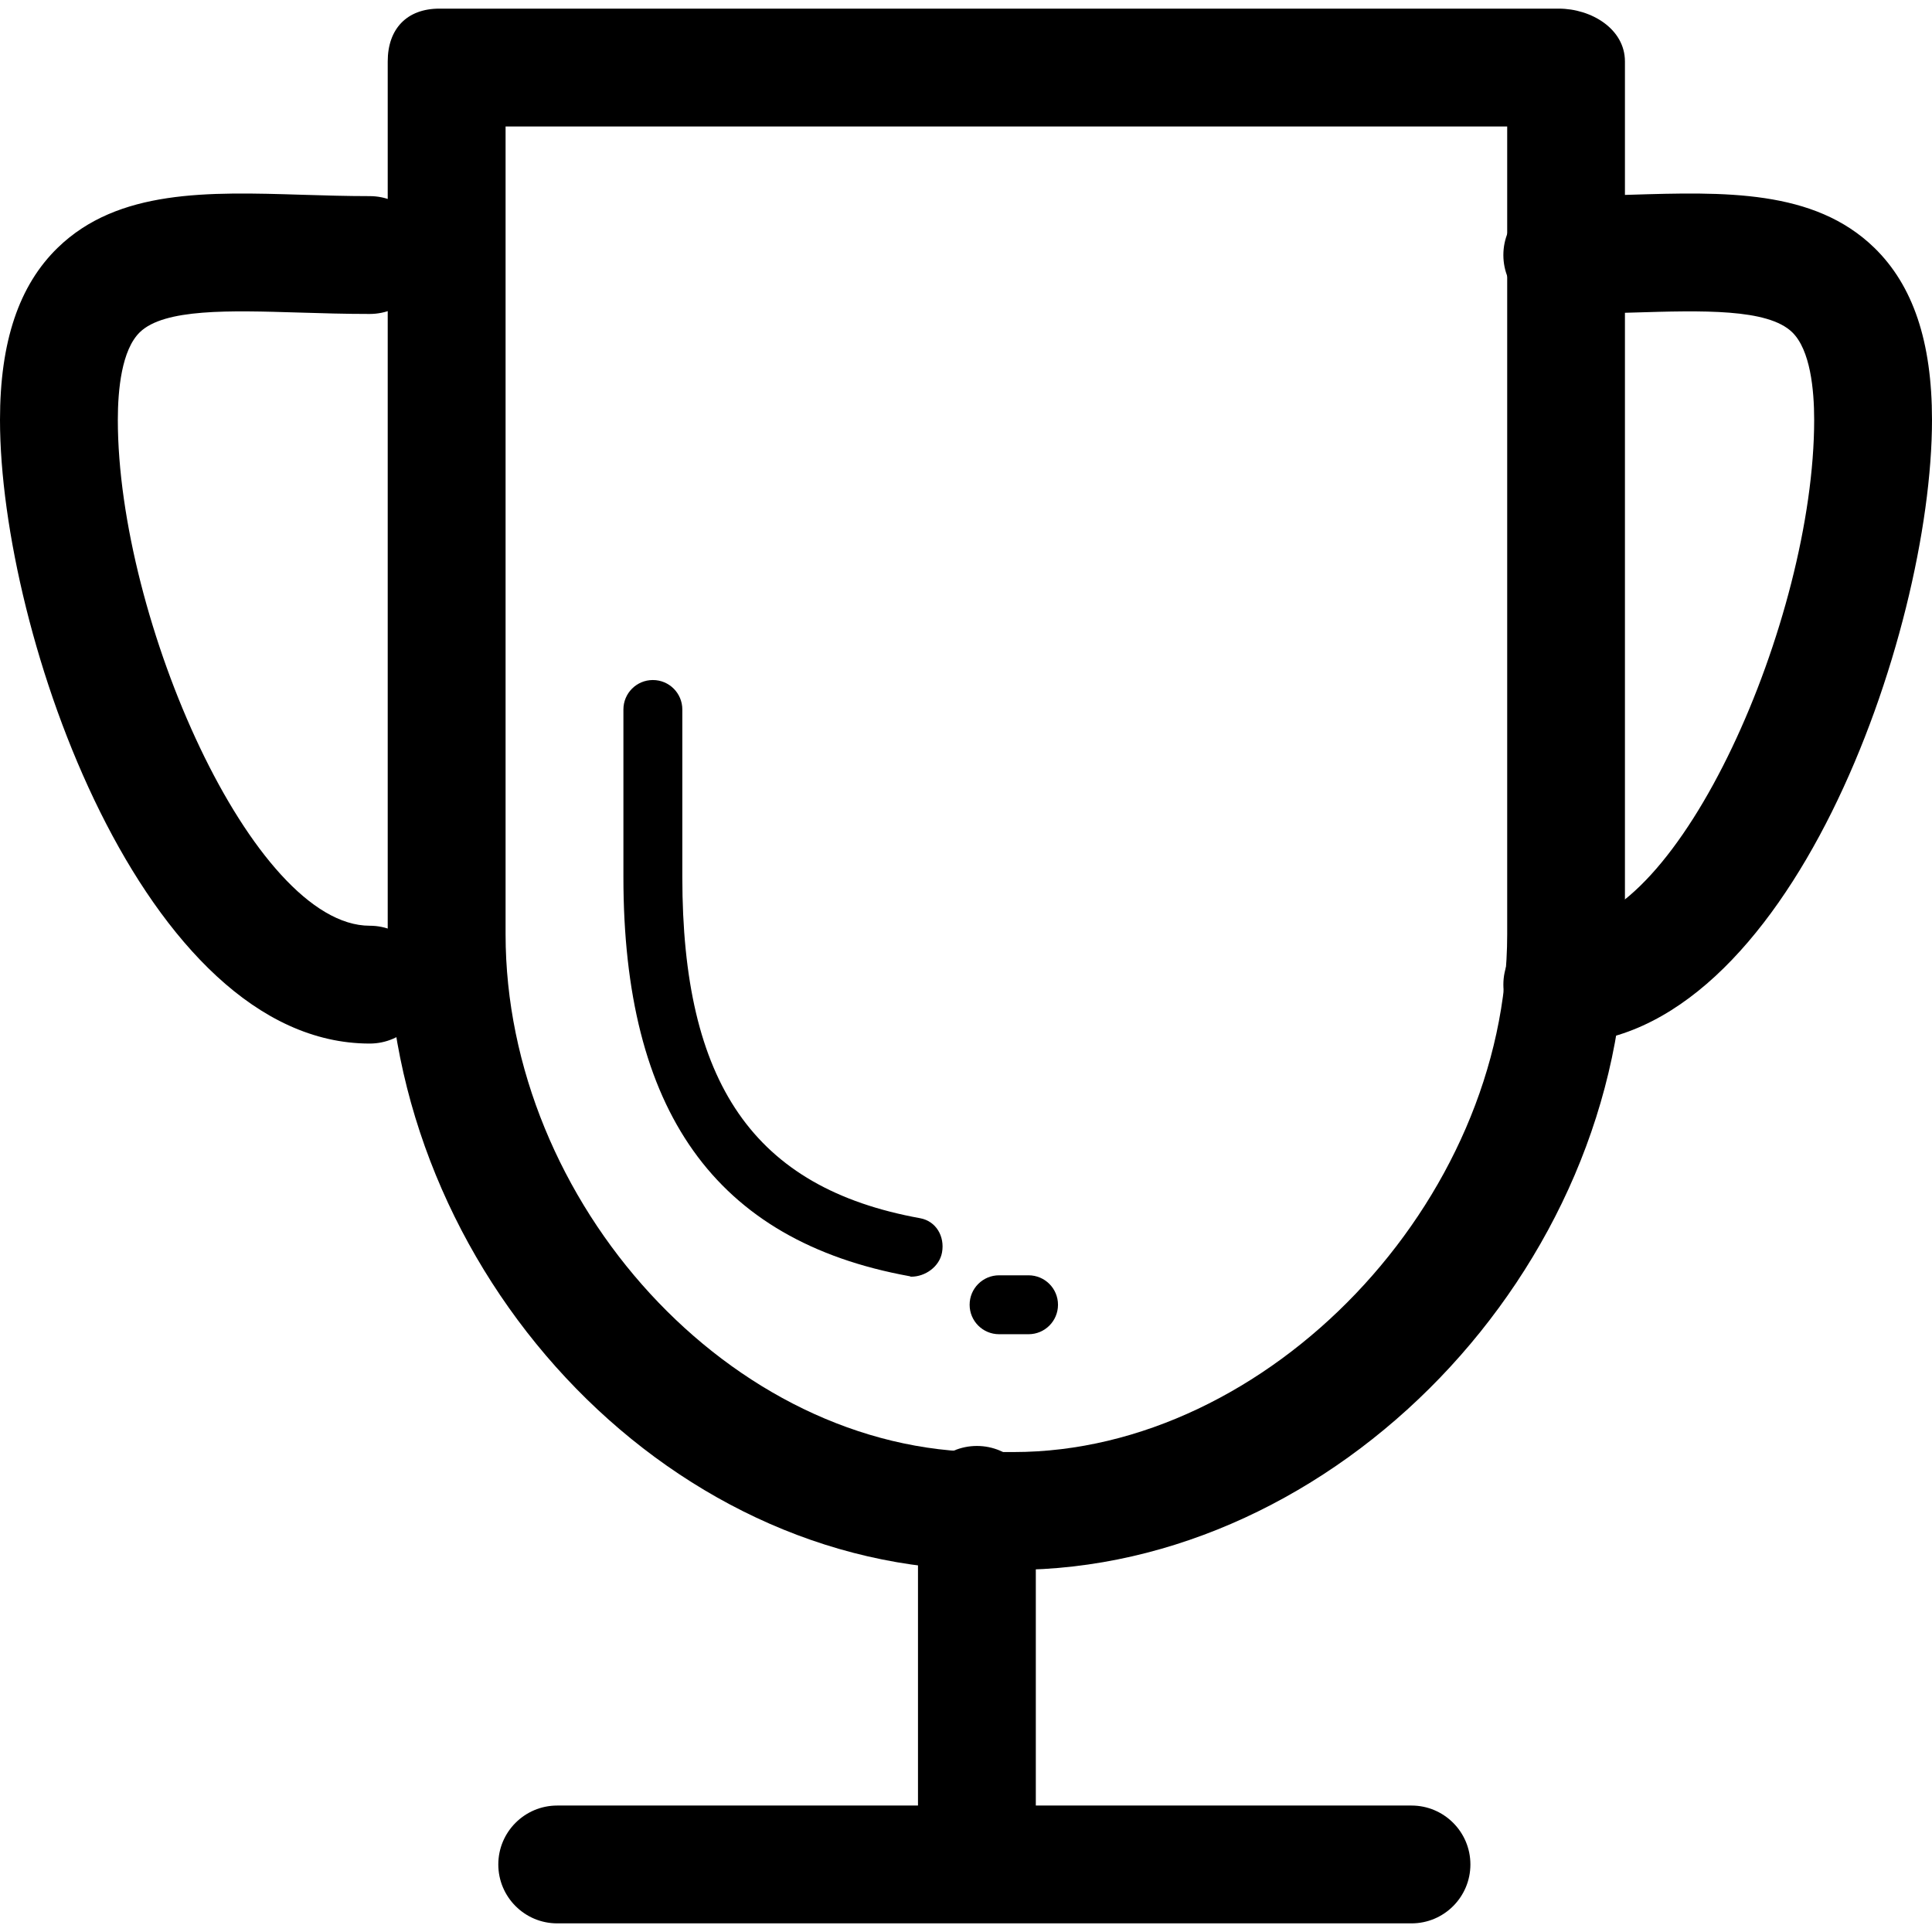
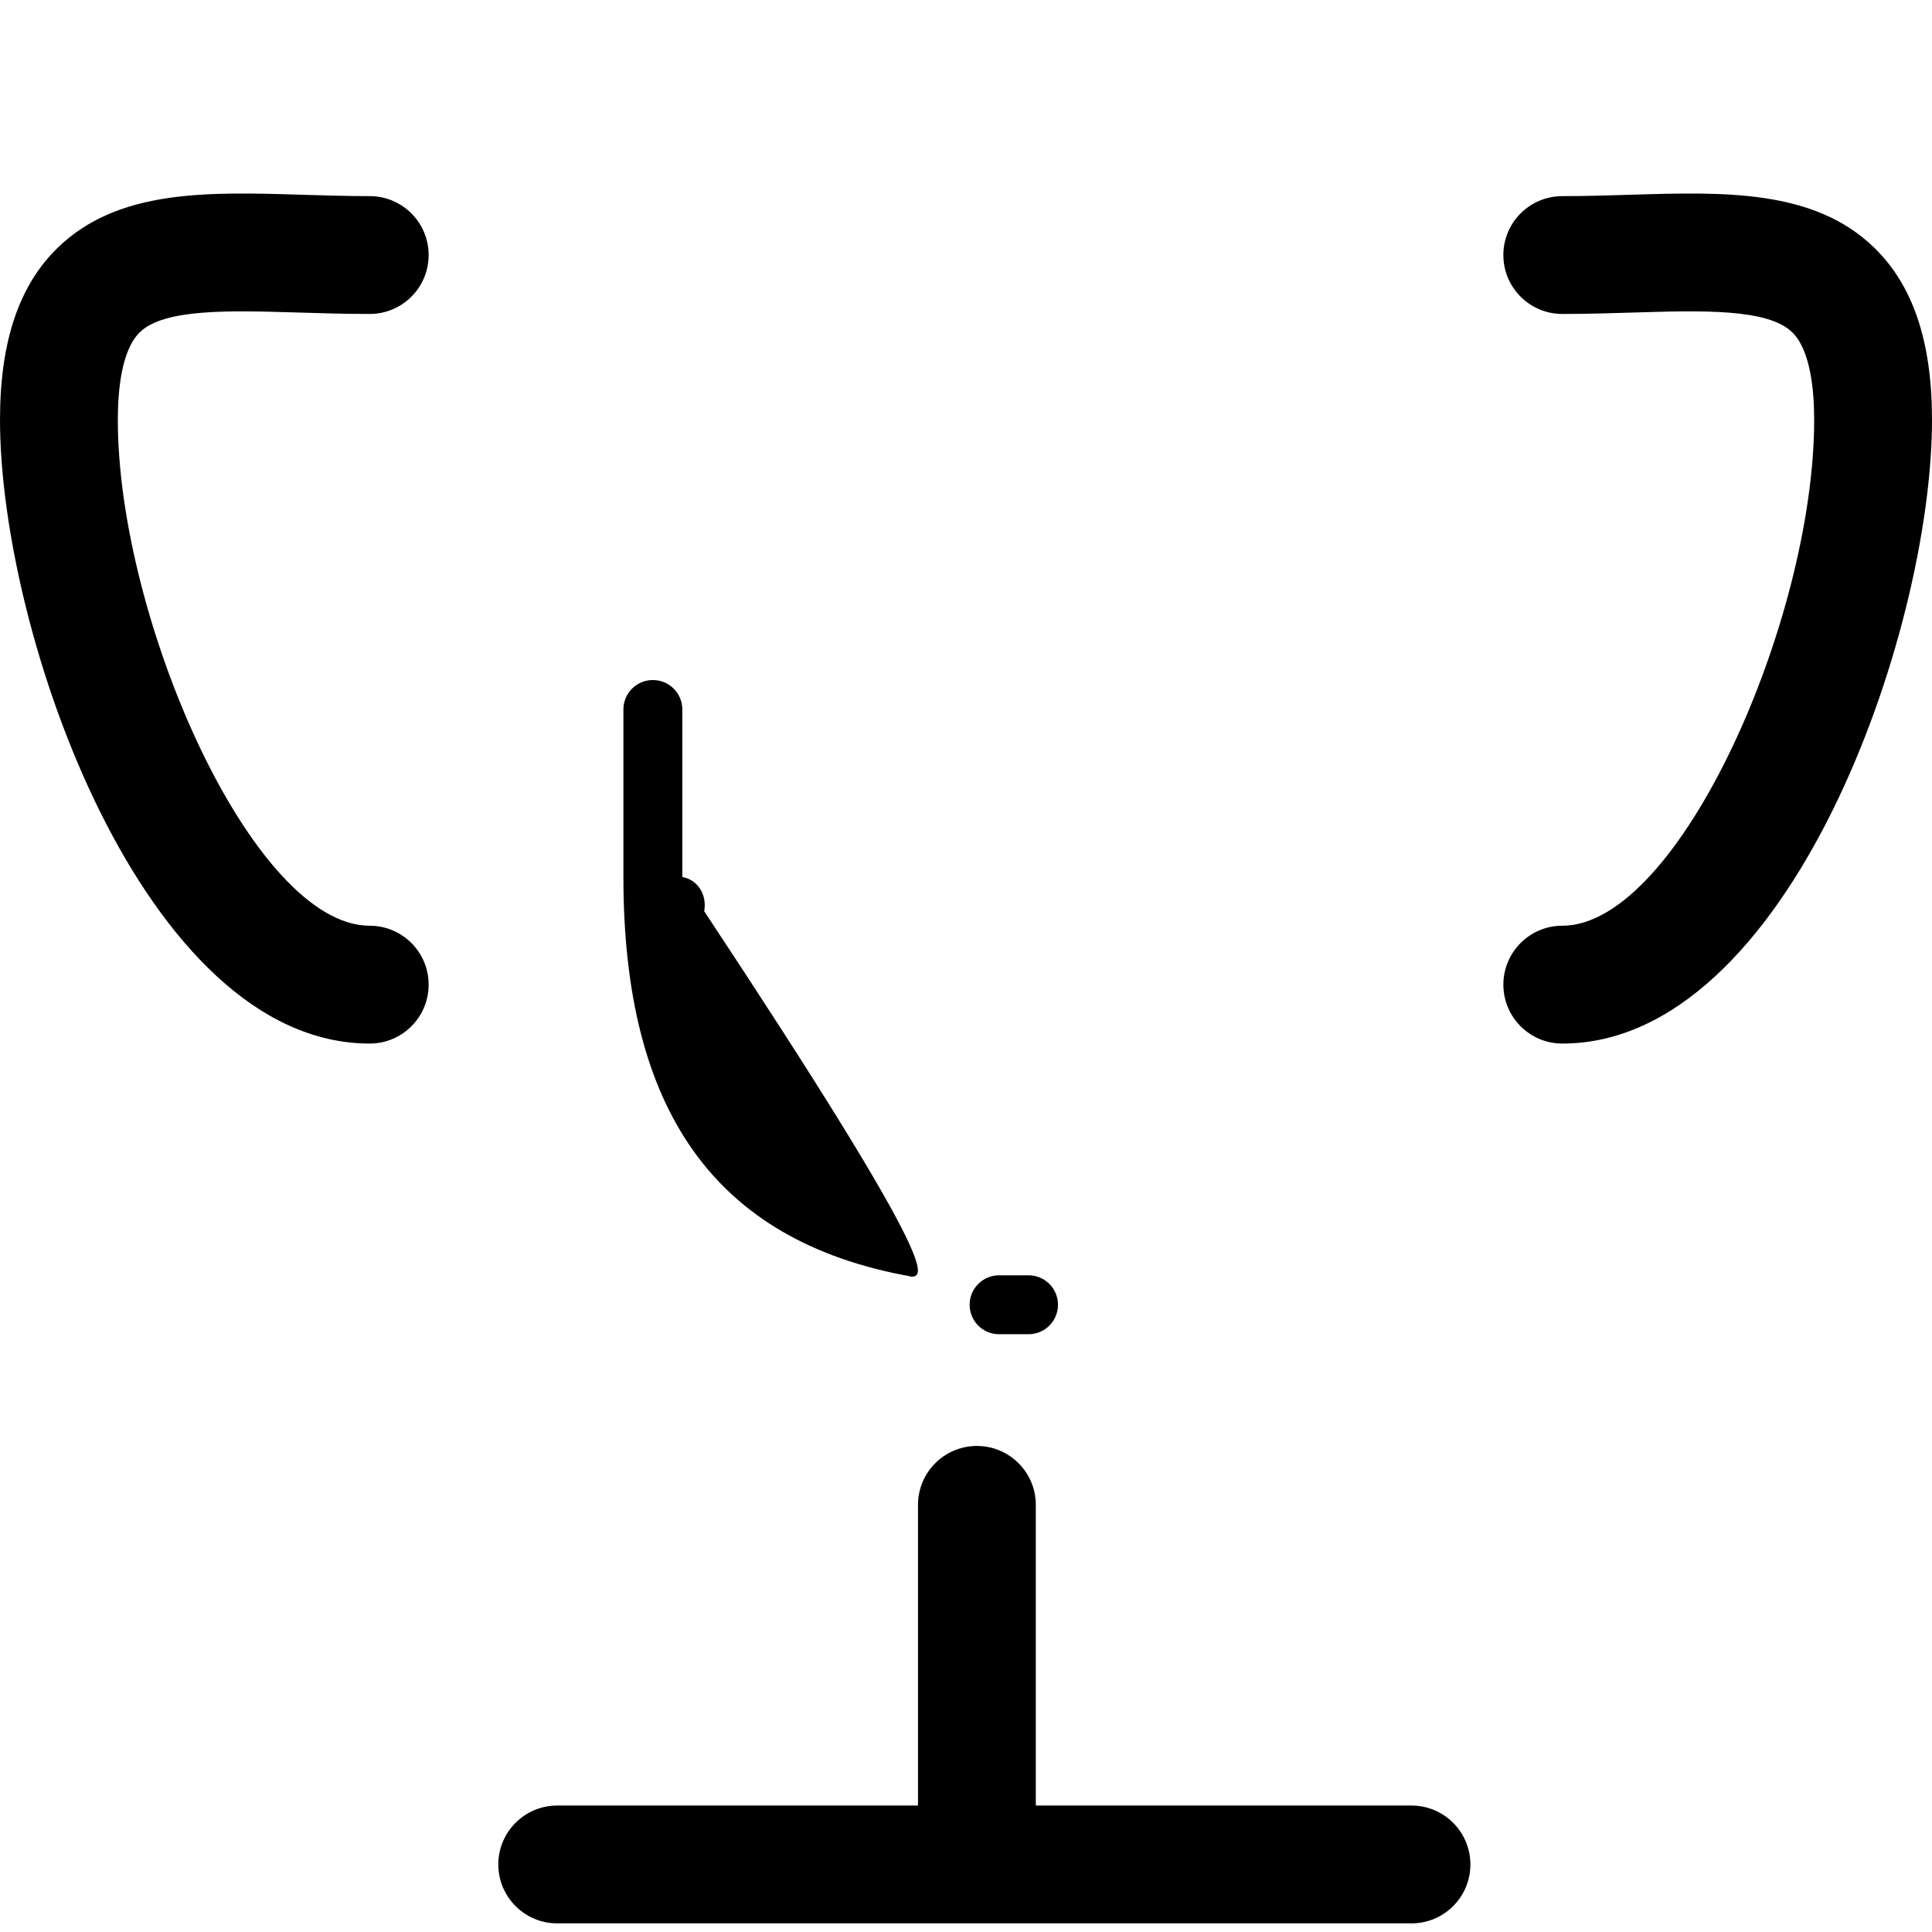
<svg xmlns="http://www.w3.org/2000/svg" version="1.1" id="Capa_1" x="0px" y="0px" width="65.586px" height="65.586px" viewBox="0 0 65.586 65.586" style="enable-background:new 0 0 65.586 65.586;" xml:space="preserve">
  <g>
    <g>
      <g>
        <g>
-           <path d="M30.935,43.34c-0.059,0,0.005-0.005-0.056-0.016c-6.621-1.201-9.716-5.635-9.716-13.552v-5.687c0-0.553,0.447-1,1-1      c0.553,0,1,0.447,1,1v5.687c0,6.983,2.403,10.556,8.073,11.583c0.543,0.099,0.841,0.619,0.743,1.162      C31.892,43.001,31.409,43.34,30.935,43.34z" />
+           <path d="M30.935,43.34c-0.059,0,0.005-0.005-0.056-0.016c-6.621-1.201-9.716-5.635-9.716-13.552v-5.687c0-0.553,0.447-1,1-1      c0.553,0,1,0.447,1,1v5.687c0.543,0.099,0.841,0.619,0.743,1.162      C31.892,43.001,31.409,43.34,30.935,43.34z" />
        </g>
        <g>
          <path d="M34.916,45.293h-1c-0.553,0-1-0.447-1-1s0.447-1,1-1h1c0.553,0,1,0.447,1,1S35.469,45.293,34.916,45.293z" />
        </g>
        <g>
-           <path d="M34.406,53.293H33.47c-10.949,0-20.308-10.193-20.308-21.578V2.086c0-1.104,0.648-1.793,1.753-1.793h38      c1.104,0,2.247,0.688,2.247,1.793v29.629C55.163,43.1,45.332,53.293,34.406,53.293z M17.163,4.293v27.422      c0,9.092,7.644,17.578,16.308,17.578h0.936c8.642,0,16.758-8.486,16.758-17.578V4.293H17.163z" />
-         </g>
+           </g>
      </g>
      <g>
        <path d="M47.916,65.293h-29c-1.104,0-2-0.896-2-2s0.896-2,2-2h29c1.104,0,2,0.896,2,2S49.021,65.293,47.916,65.293z" />
      </g>
      <g>
        <path d="M33.163,65.086c-1.104,0-2-0.896-2-2v-12c0-1.104,0.896-2,2-2c1.104,0,2,0.896,2,2v12     C35.163,64.189,34.268,65.086,33.163,65.086z" />
      </g>
      <g>
        <path d="M53.035,35.426c-1.104,0-2-0.896-2-2s0.896-2,2-2c3.965,0,8.551-10.393,8.551-17.174c0-1.025-0.13-2.374-0.747-2.974     c-0.832-0.806-3.046-0.739-5.394-0.668c-0.774,0.023-1.582,0.048-2.41,0.048c-1.104,0-2-0.896-2-2c0-1.104,0.896-2,2-2     c0.787,0,1.554-0.023,2.29-0.046c3.217-0.1,6.253-0.19,8.299,1.795c1.319,1.281,1.962,3.192,1.962,5.845     C65.586,21.522,60.697,35.426,53.035,35.426z" />
      </g>
      <g>
        <path d="M12.551,35.426C4.888,35.426,0,21.523,0,14.252C0,11.6,0.642,9.689,1.962,8.407c2.047-1.985,5.088-1.895,8.299-1.795     c0.736,0.022,1.503,0.046,2.29,0.046c1.104,0,2,0.896,2,2c0,1.104-0.896,2-2,2c-0.829,0-1.636-0.024-2.411-0.048     c-2.345-0.071-4.56-0.138-5.393,0.668C4.13,11.878,4,13.226,4,14.252c0,6.781,4.586,17.174,8.551,17.174c1.104,0,2,0.896,2,2     S13.655,35.426,12.551,35.426z" />
      </g>
    </g>
  </g>
  <g>
</g>
  <g>
</g>
  <g>
</g>
  <g>
</g>
  <g>
</g>
  <g>
</g>
  <g>
</g>
  <g>
</g>
  <g>
</g>
  <g>
</g>
  <g>
</g>
  <g>
</g>
  <g>
</g>
  <g>
</g>
  <g>
</g>
</svg>